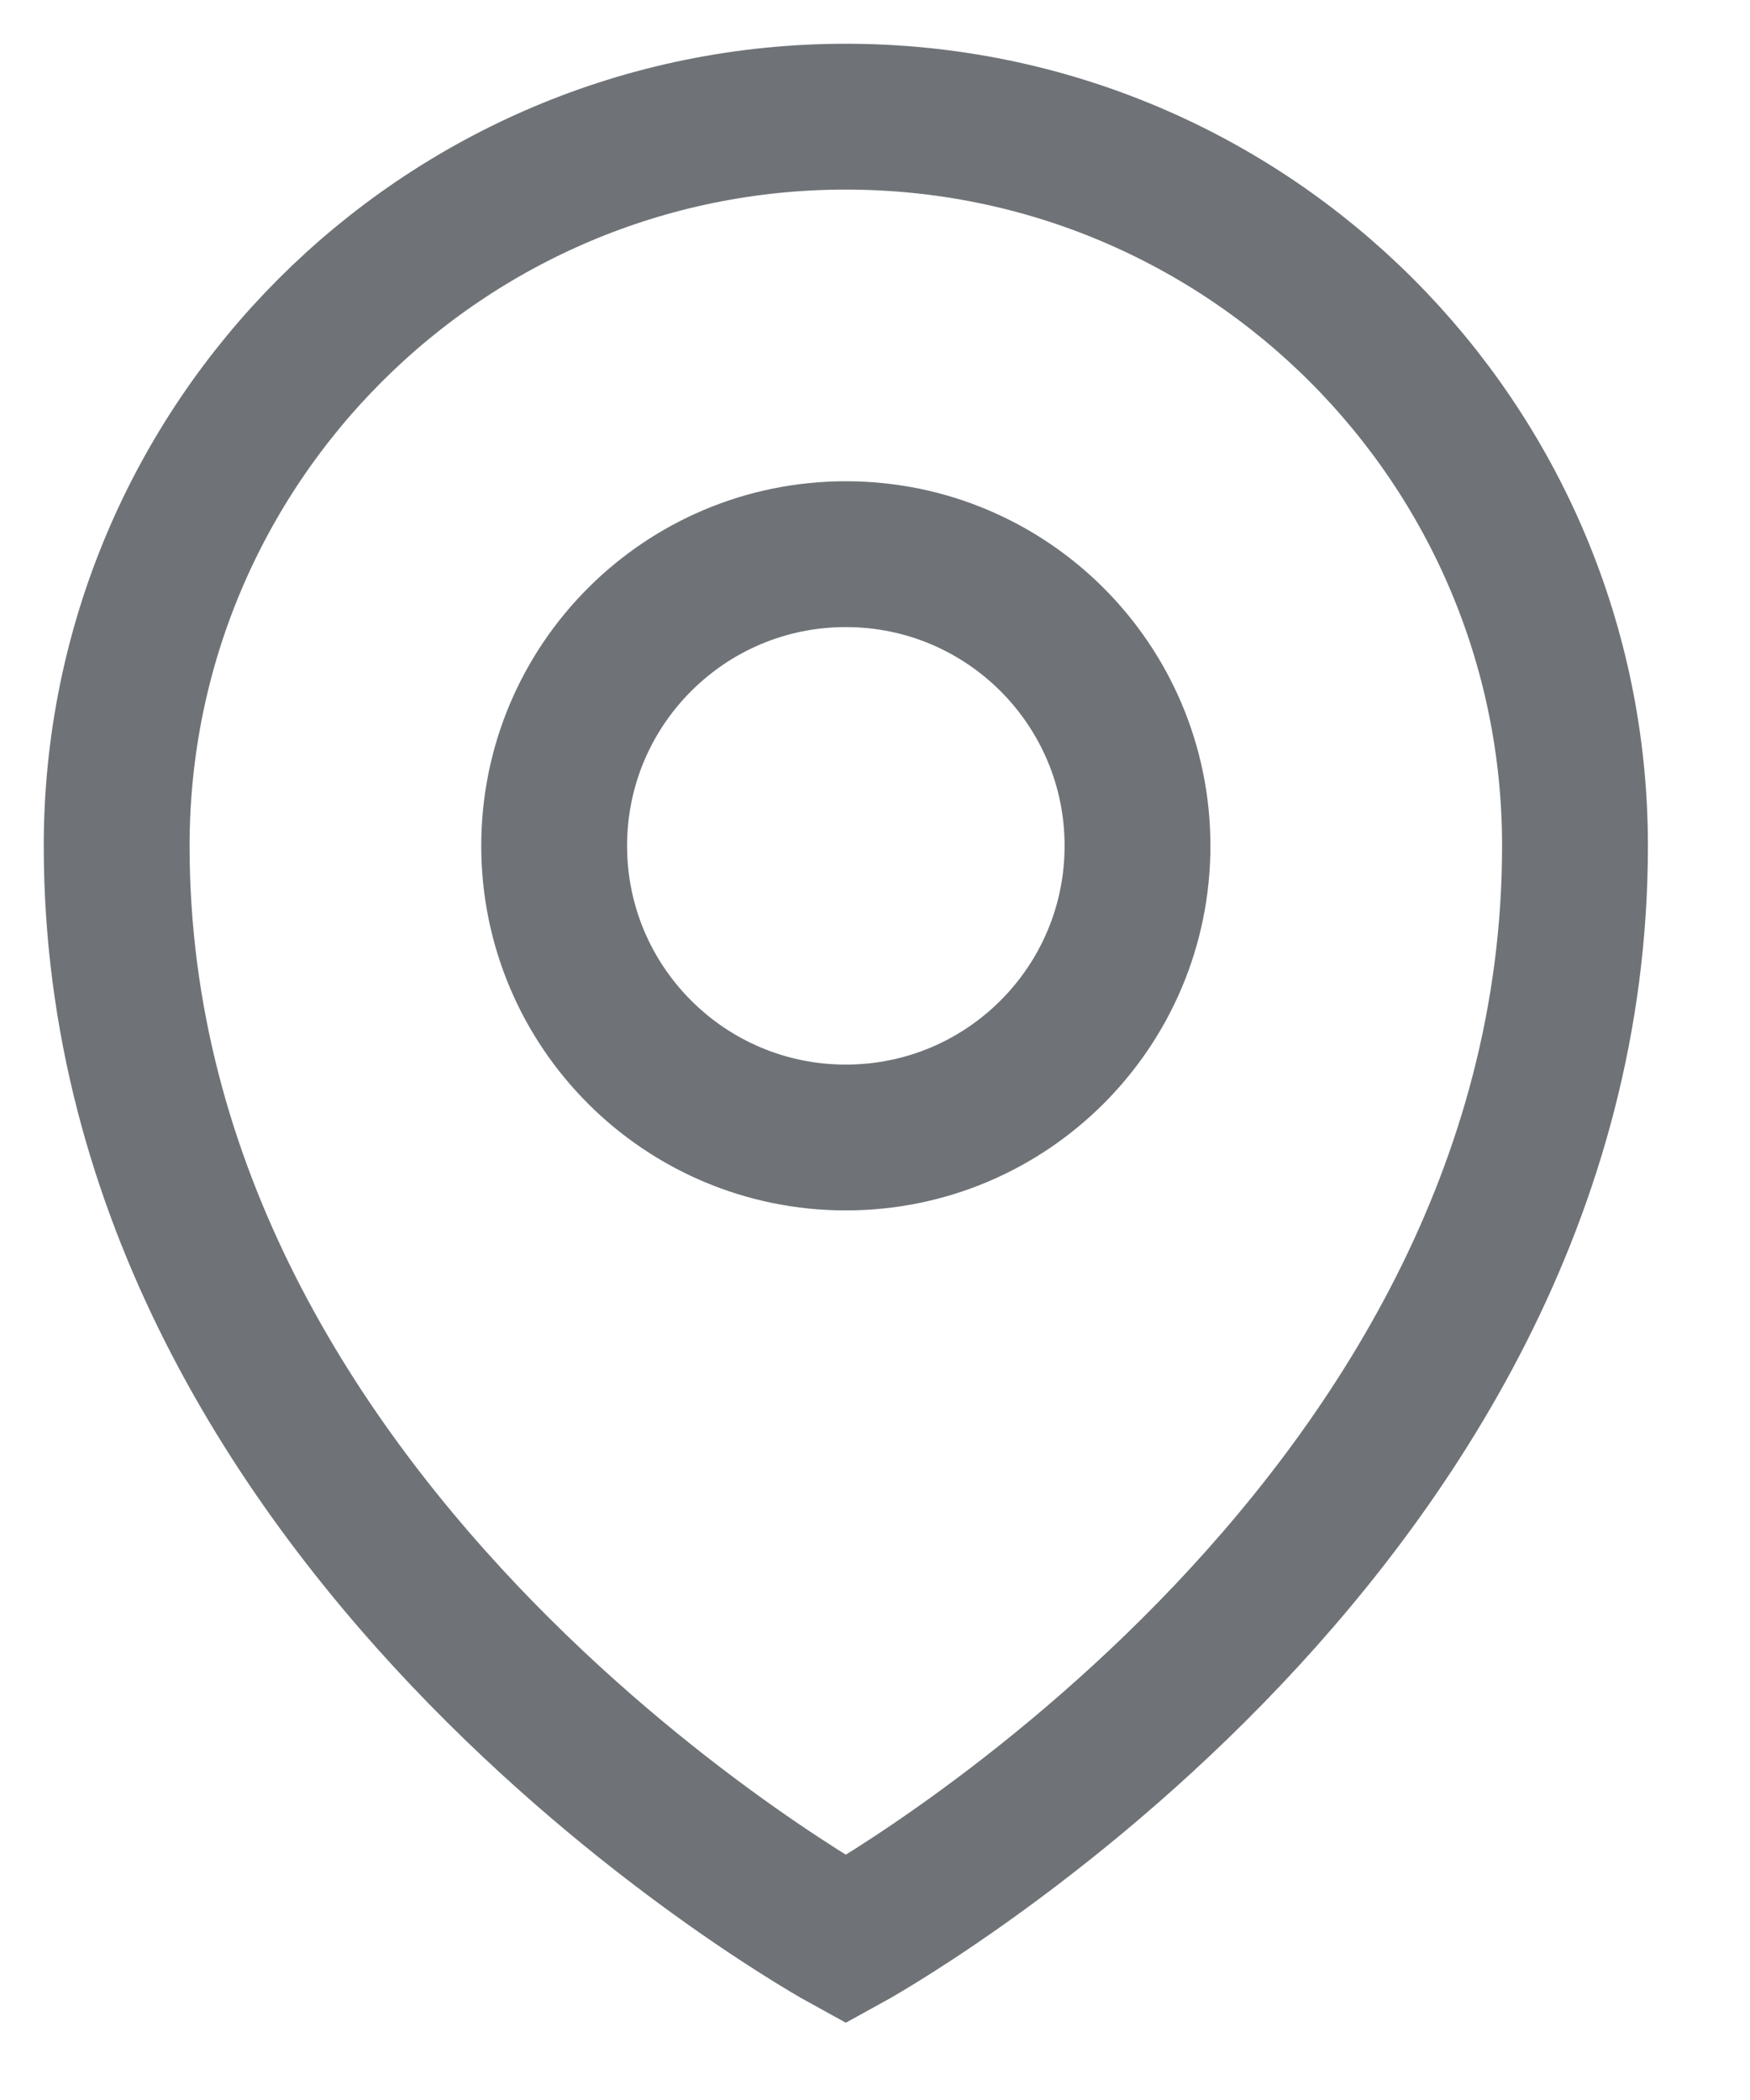
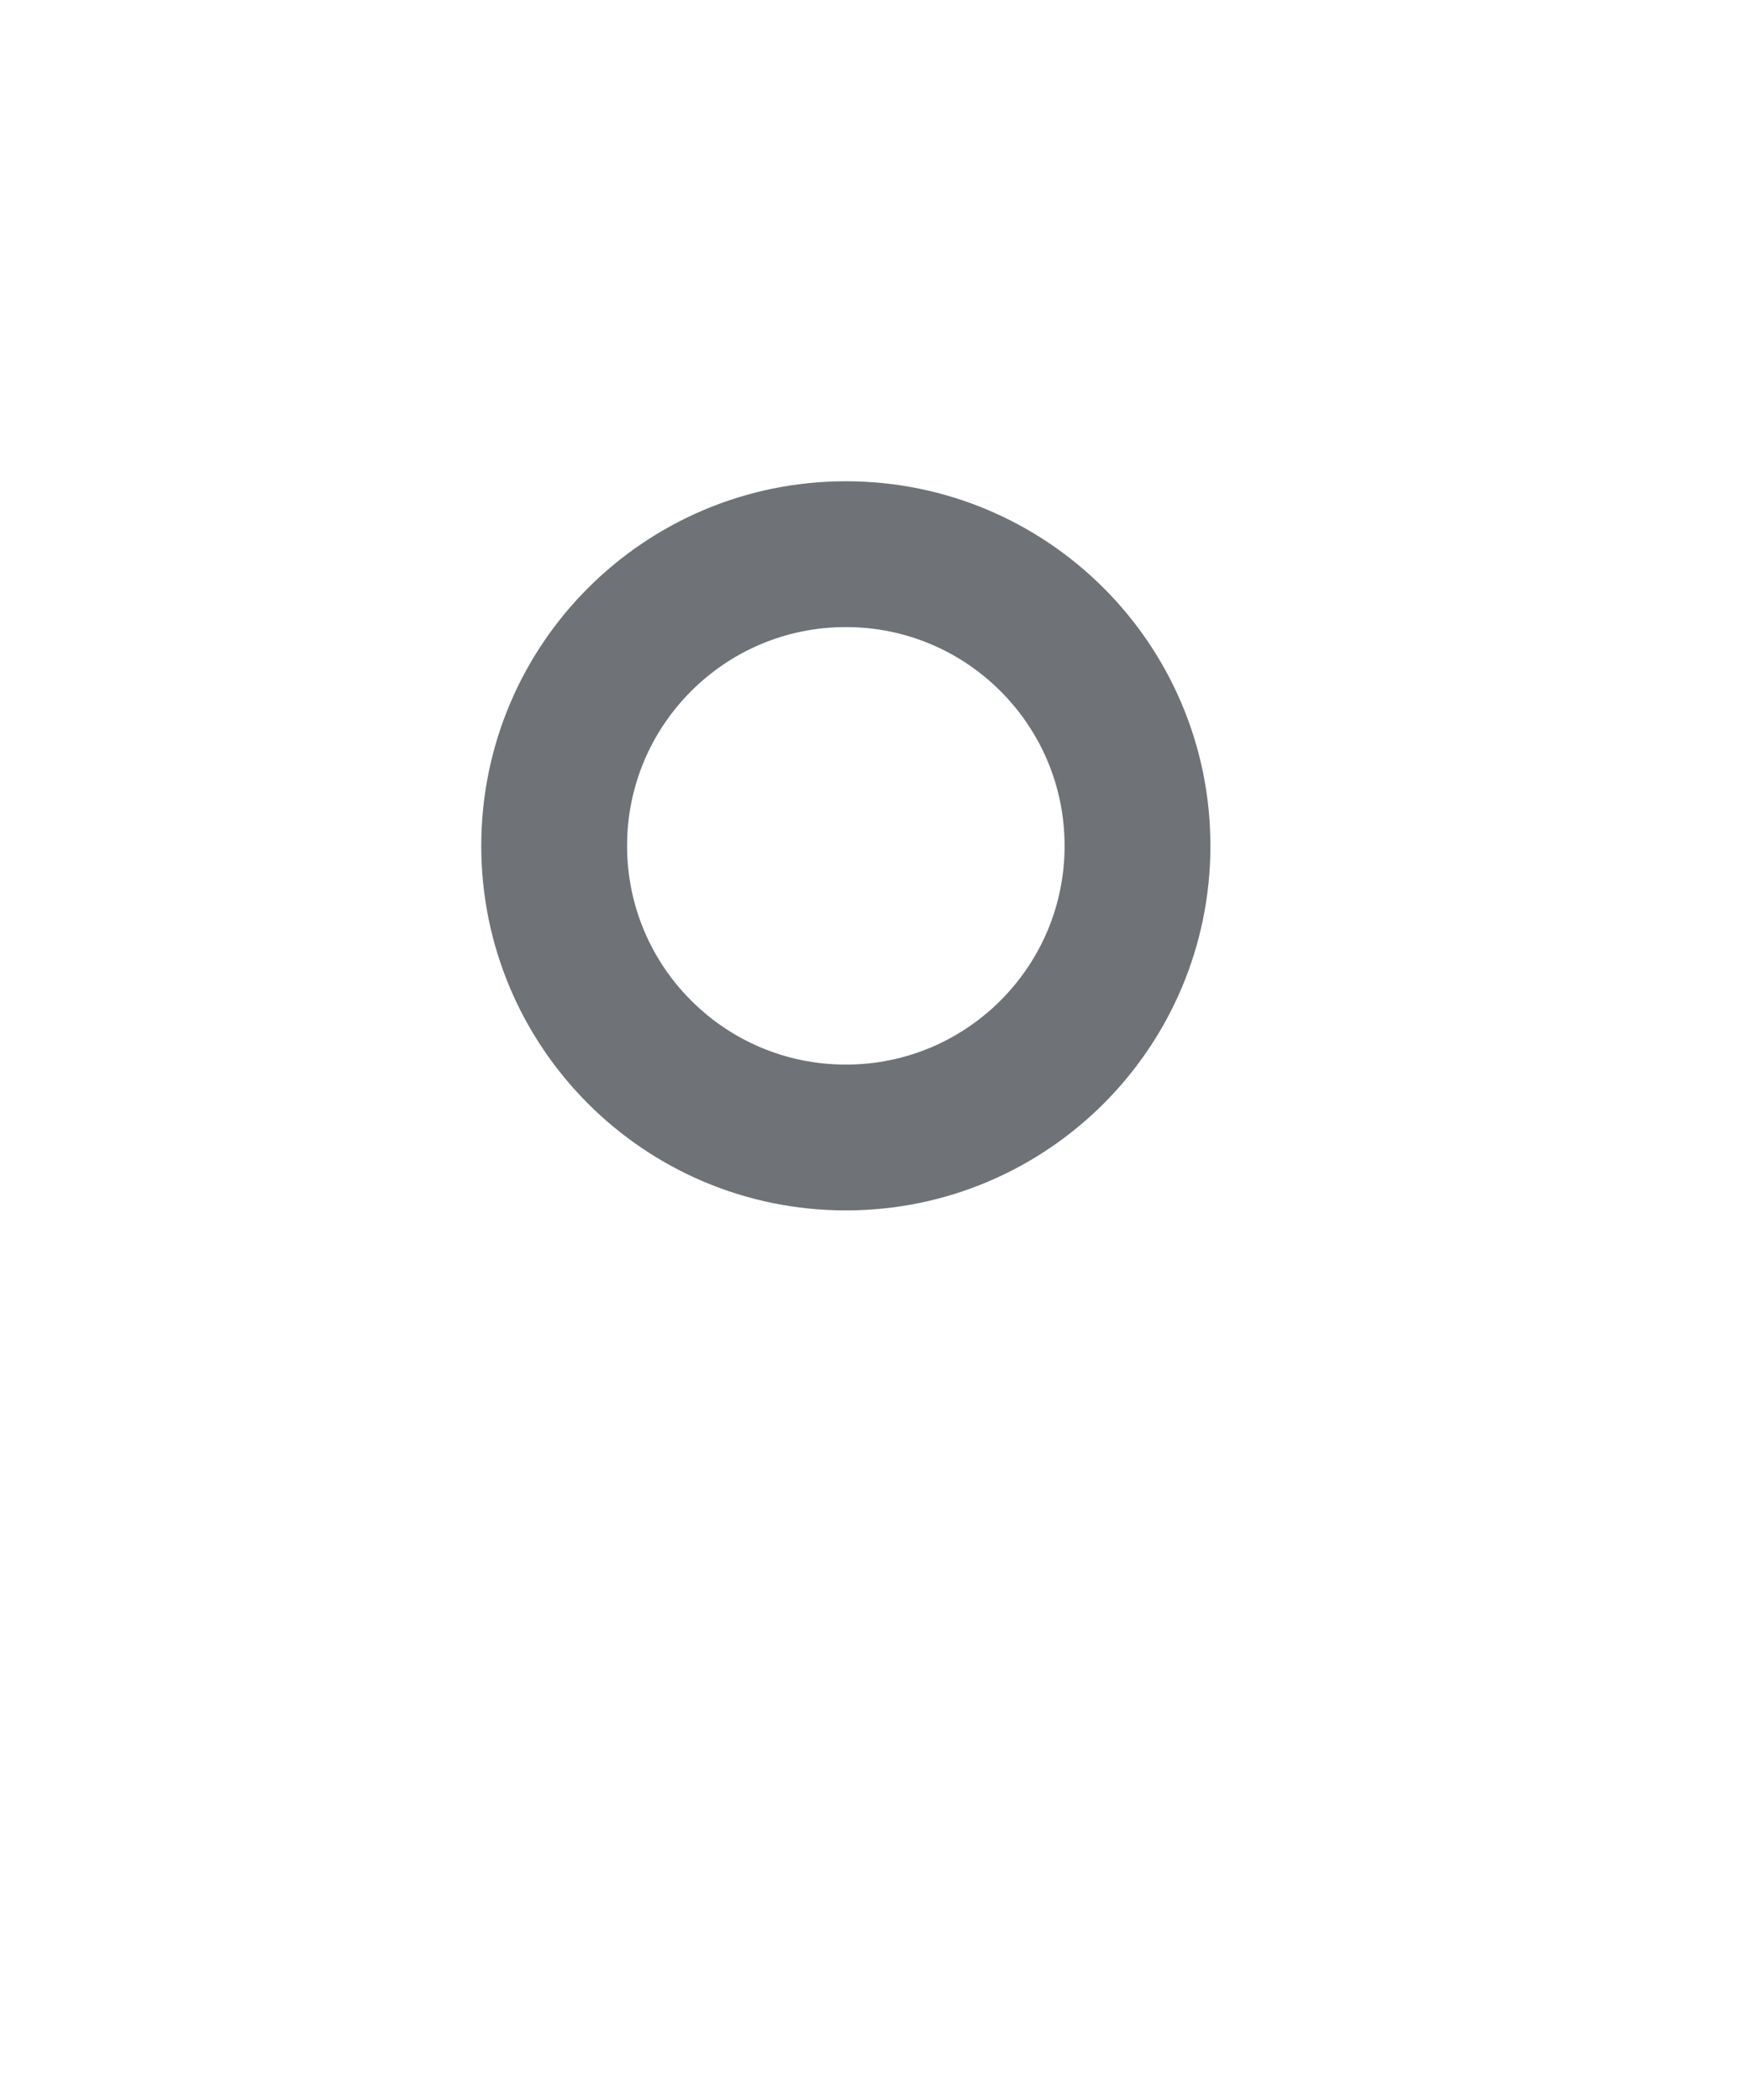
<svg xmlns="http://www.w3.org/2000/svg" fill="none" height="100%" overflow="visible" preserveAspectRatio="none" style="display: block;" viewBox="0 0 15 18" width="100%">
  <g id="Vector">
    <path d="M9.75 7.25C9.75 8.631 8.631 9.75 7.25 9.75C5.869 9.75 4.75 8.631 4.75 7.25C4.75 5.869 5.869 4.75 7.25 4.75C8.631 4.75 9.75 5.869 9.75 7.25Z" stroke="#6F7377" stroke-linecap="round" stroke-width="1.25" />
-     <path d="M13.5 7.25C13.5 13.202 7.25 16.625 7.25 16.625C7.25 16.625 1 13.202 1 7.25C1 3.798 3.798 1 7.25 1C10.702 1 13.5 3.798 13.5 7.25Z" stroke="#6F7377" stroke-linecap="round" stroke-width="1.25" />
  </g>
</svg>